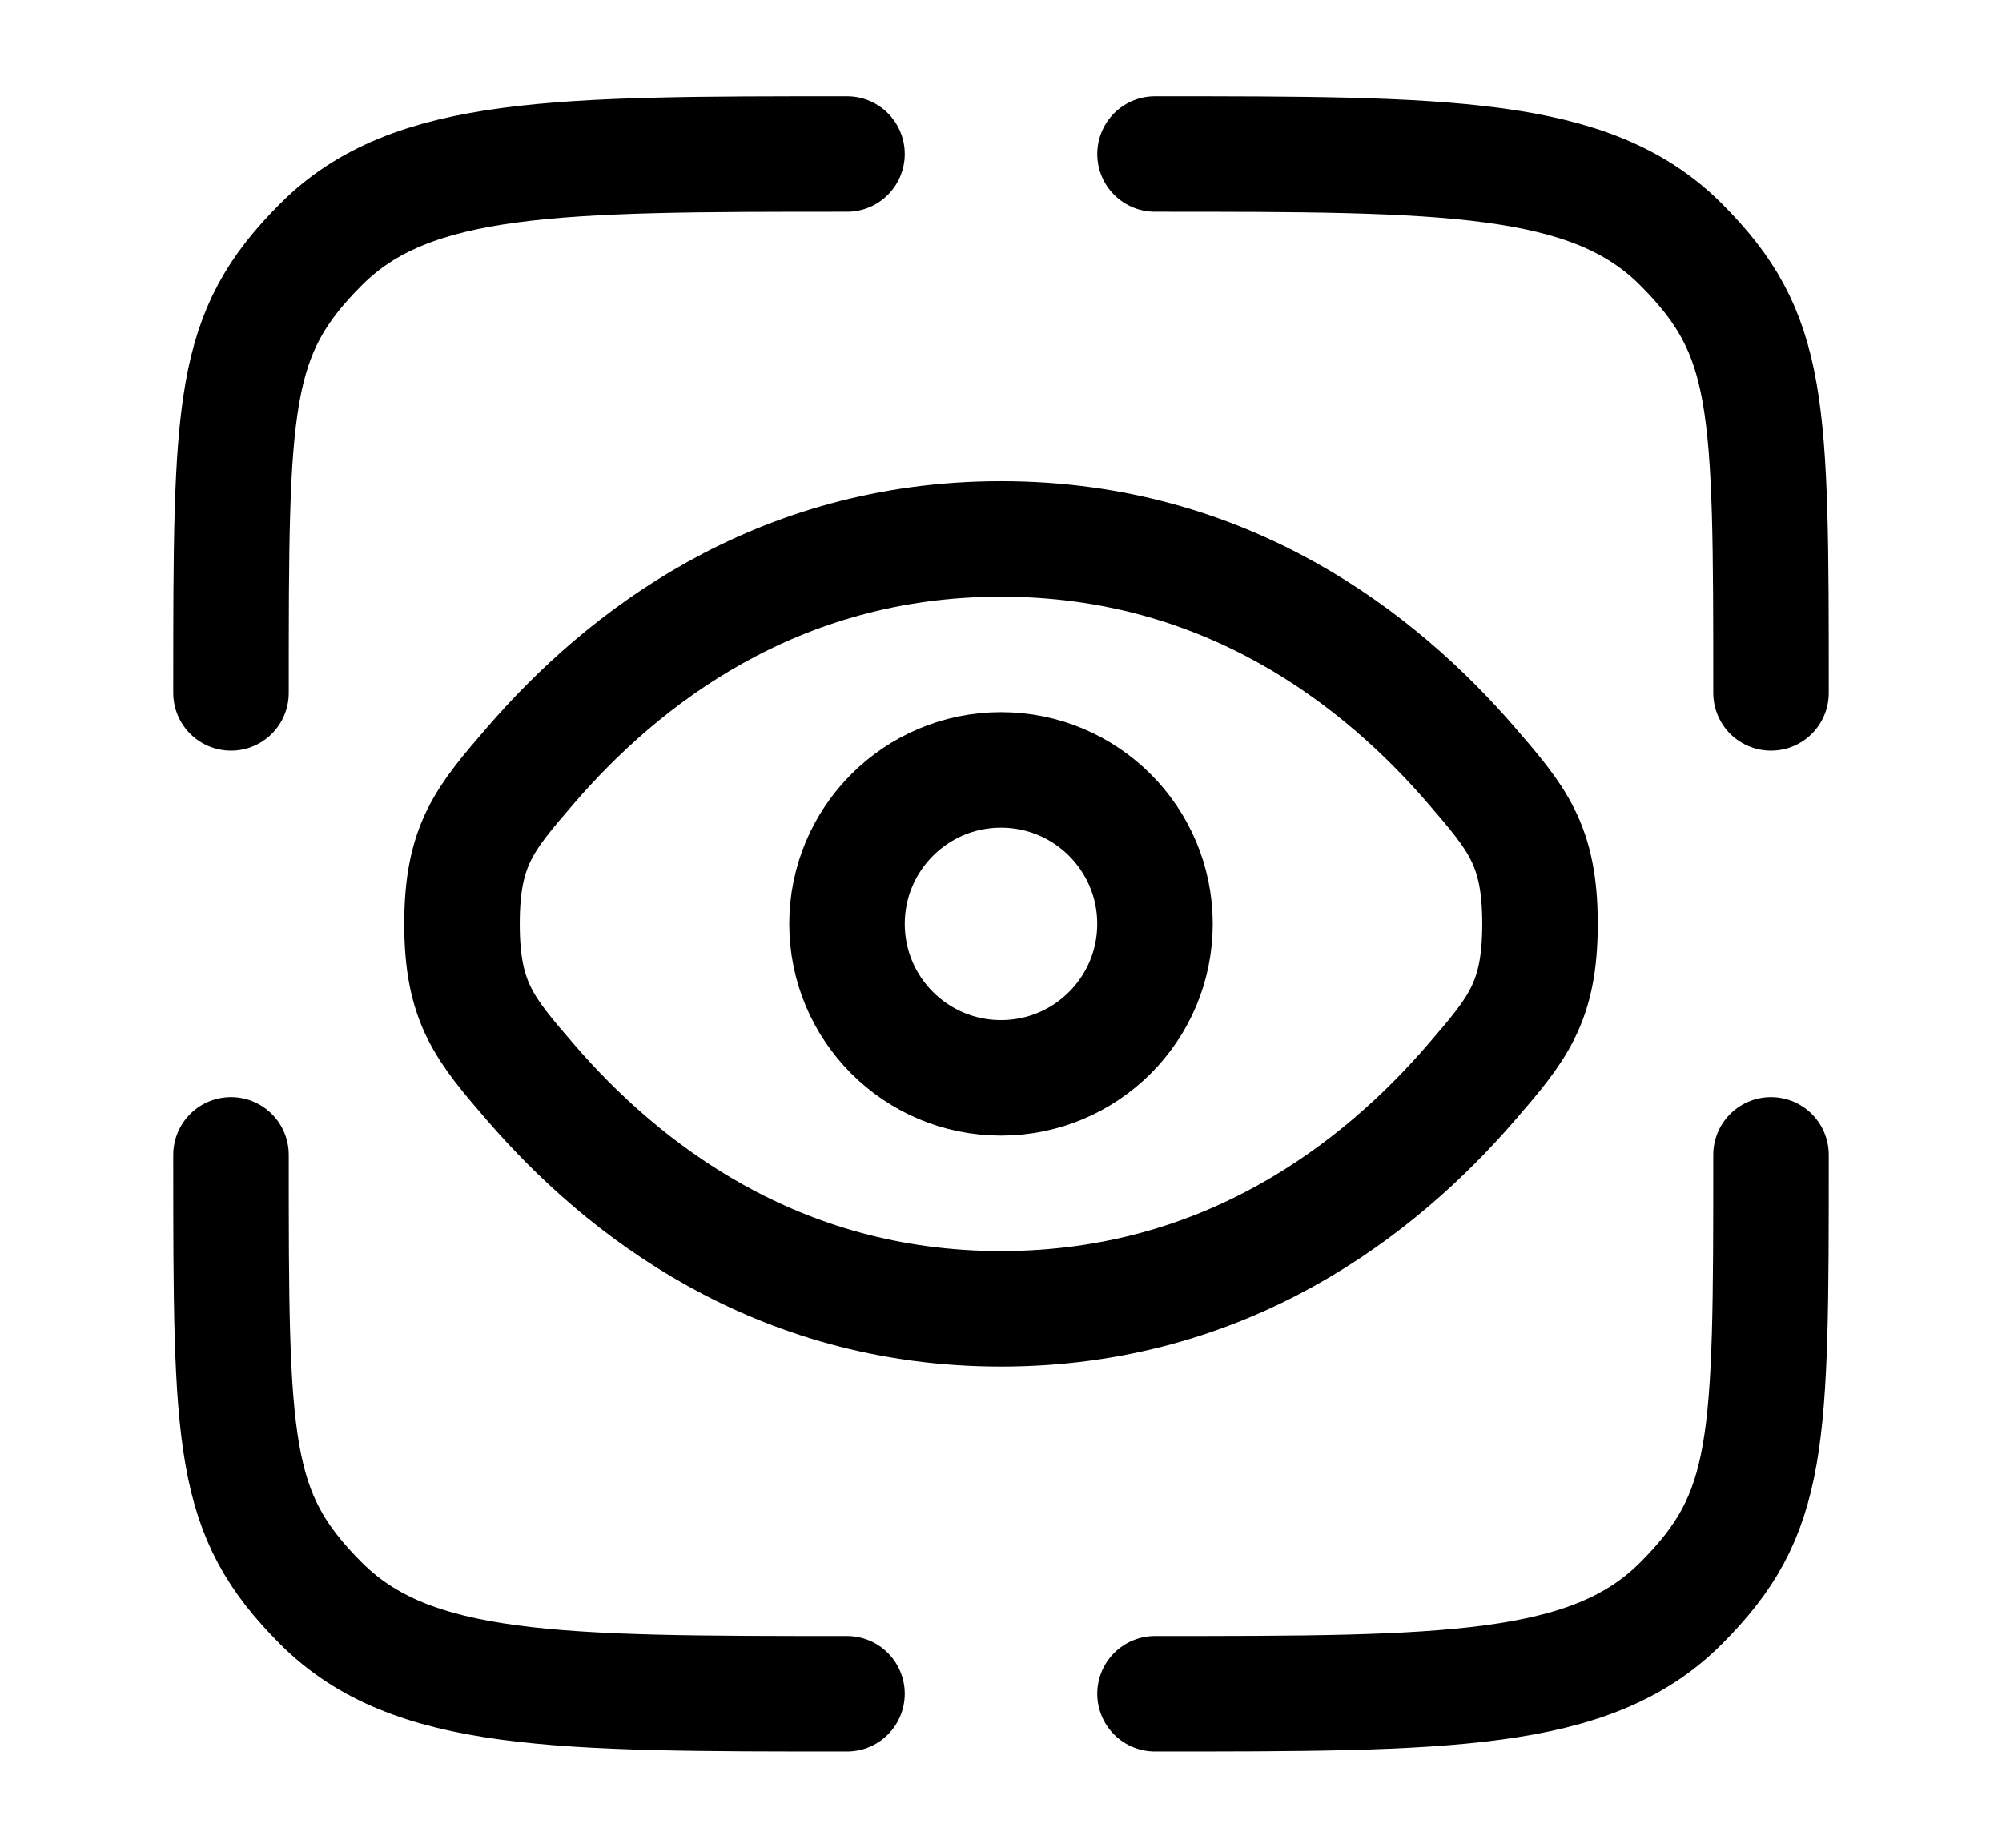
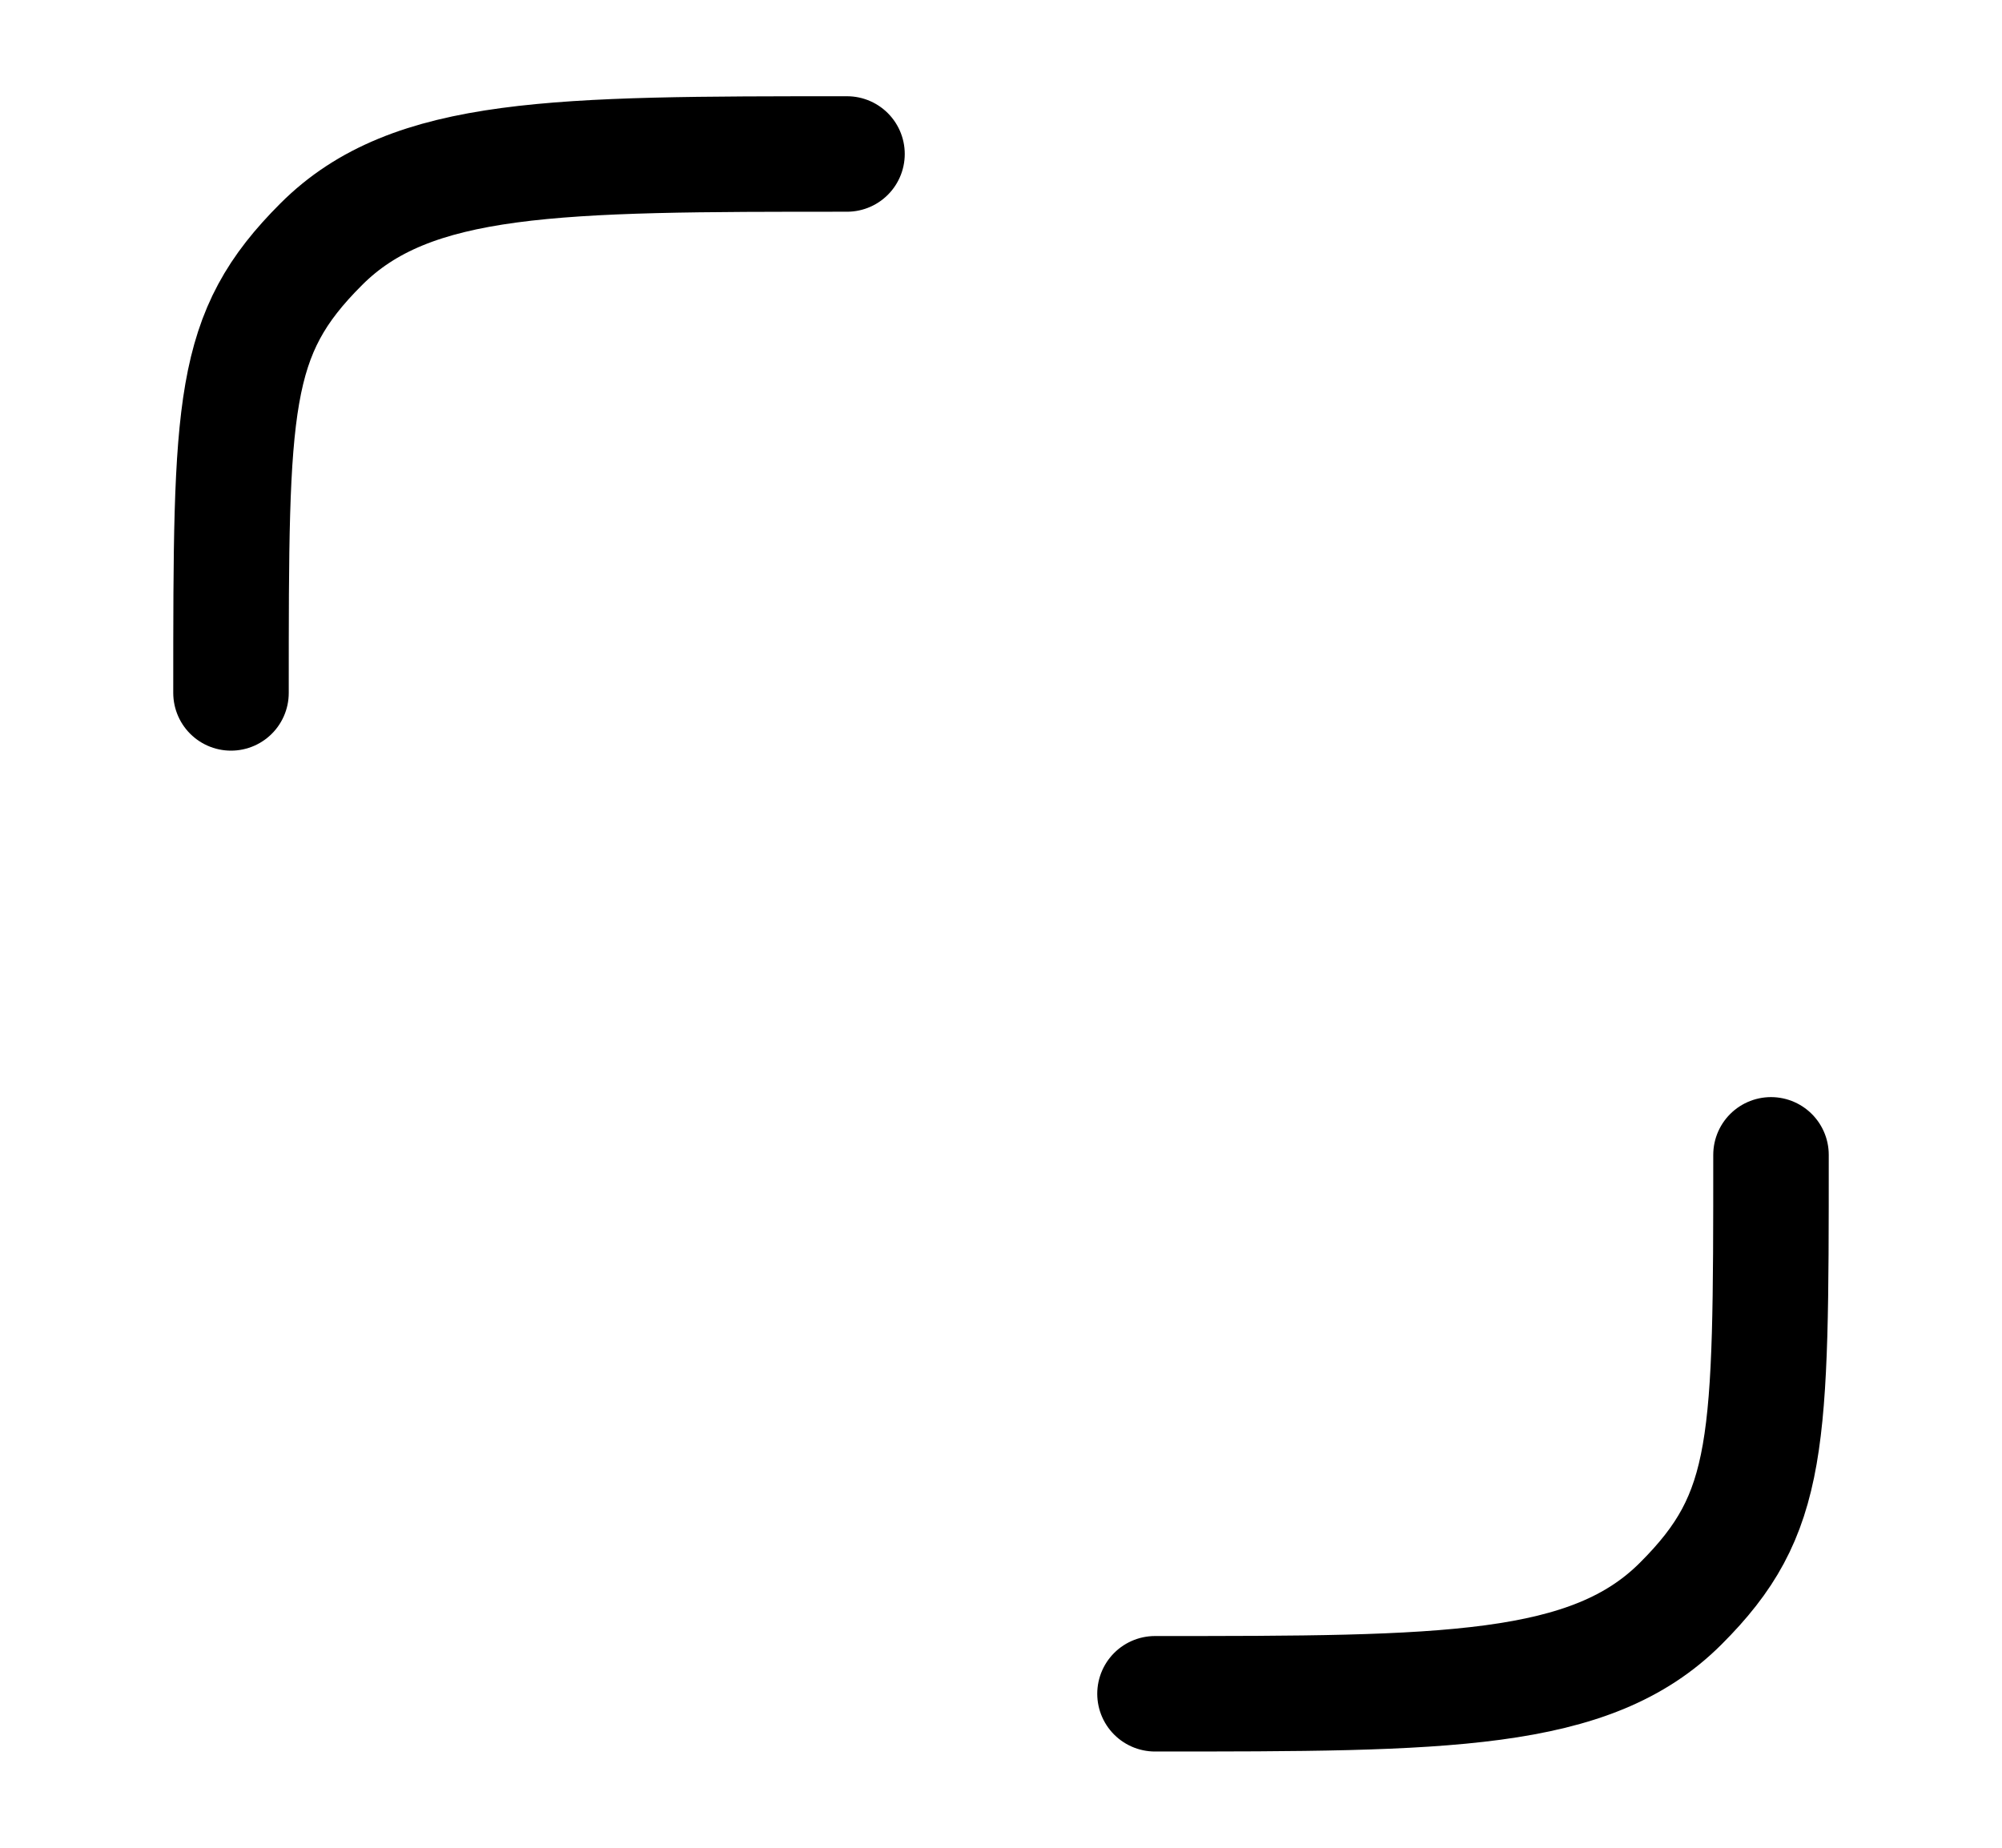
<svg xmlns="http://www.w3.org/2000/svg" width="26" height="24" viewBox="0 0 26 24" fill="none">
-   <path d="M11 22C7.229 22 5.343 22 4.172 20.828C3 19.657 3 18.771 3 15" stroke="black" stroke-width="1.5" stroke-linecap="round" />
  <path d="M23 15C23 18.771 23 19.657 21.828 20.828C20.657 22 18.771 22 15 22" stroke="black" stroke-width="1.5" stroke-linecap="round" />
-   <path d="M15 2C18.771 2 20.657 2 21.828 3.172C23 4.343 23 5.229 23 9" stroke="black" stroke-width="1.5" stroke-linecap="round" />
  <path d="M11 2C7.229 2 5.343 2 4.172 3.172C3 4.343 3 5.229 3 9" stroke="black" stroke-width="1.5" stroke-linecap="round" />
-   <path d="M6.892 14.06C6.297 13.37 6 13.025 6 12C6 10.975 6.297 10.63 6.892 9.94C8.08 8.562 10.073 7 13 7C15.927 7 17.92 8.562 19.108 9.94C19.703 10.63 20 10.975 20 12C20 13.025 19.703 13.37 19.108 14.06C17.92 15.438 15.927 17 13 17C10.073 17 8.08 15.438 6.892 14.06Z" stroke="black" stroke-width="1.5" />
-   <circle cx="13" cy="12" r="2" stroke="black" stroke-width="1.5" />
</svg>